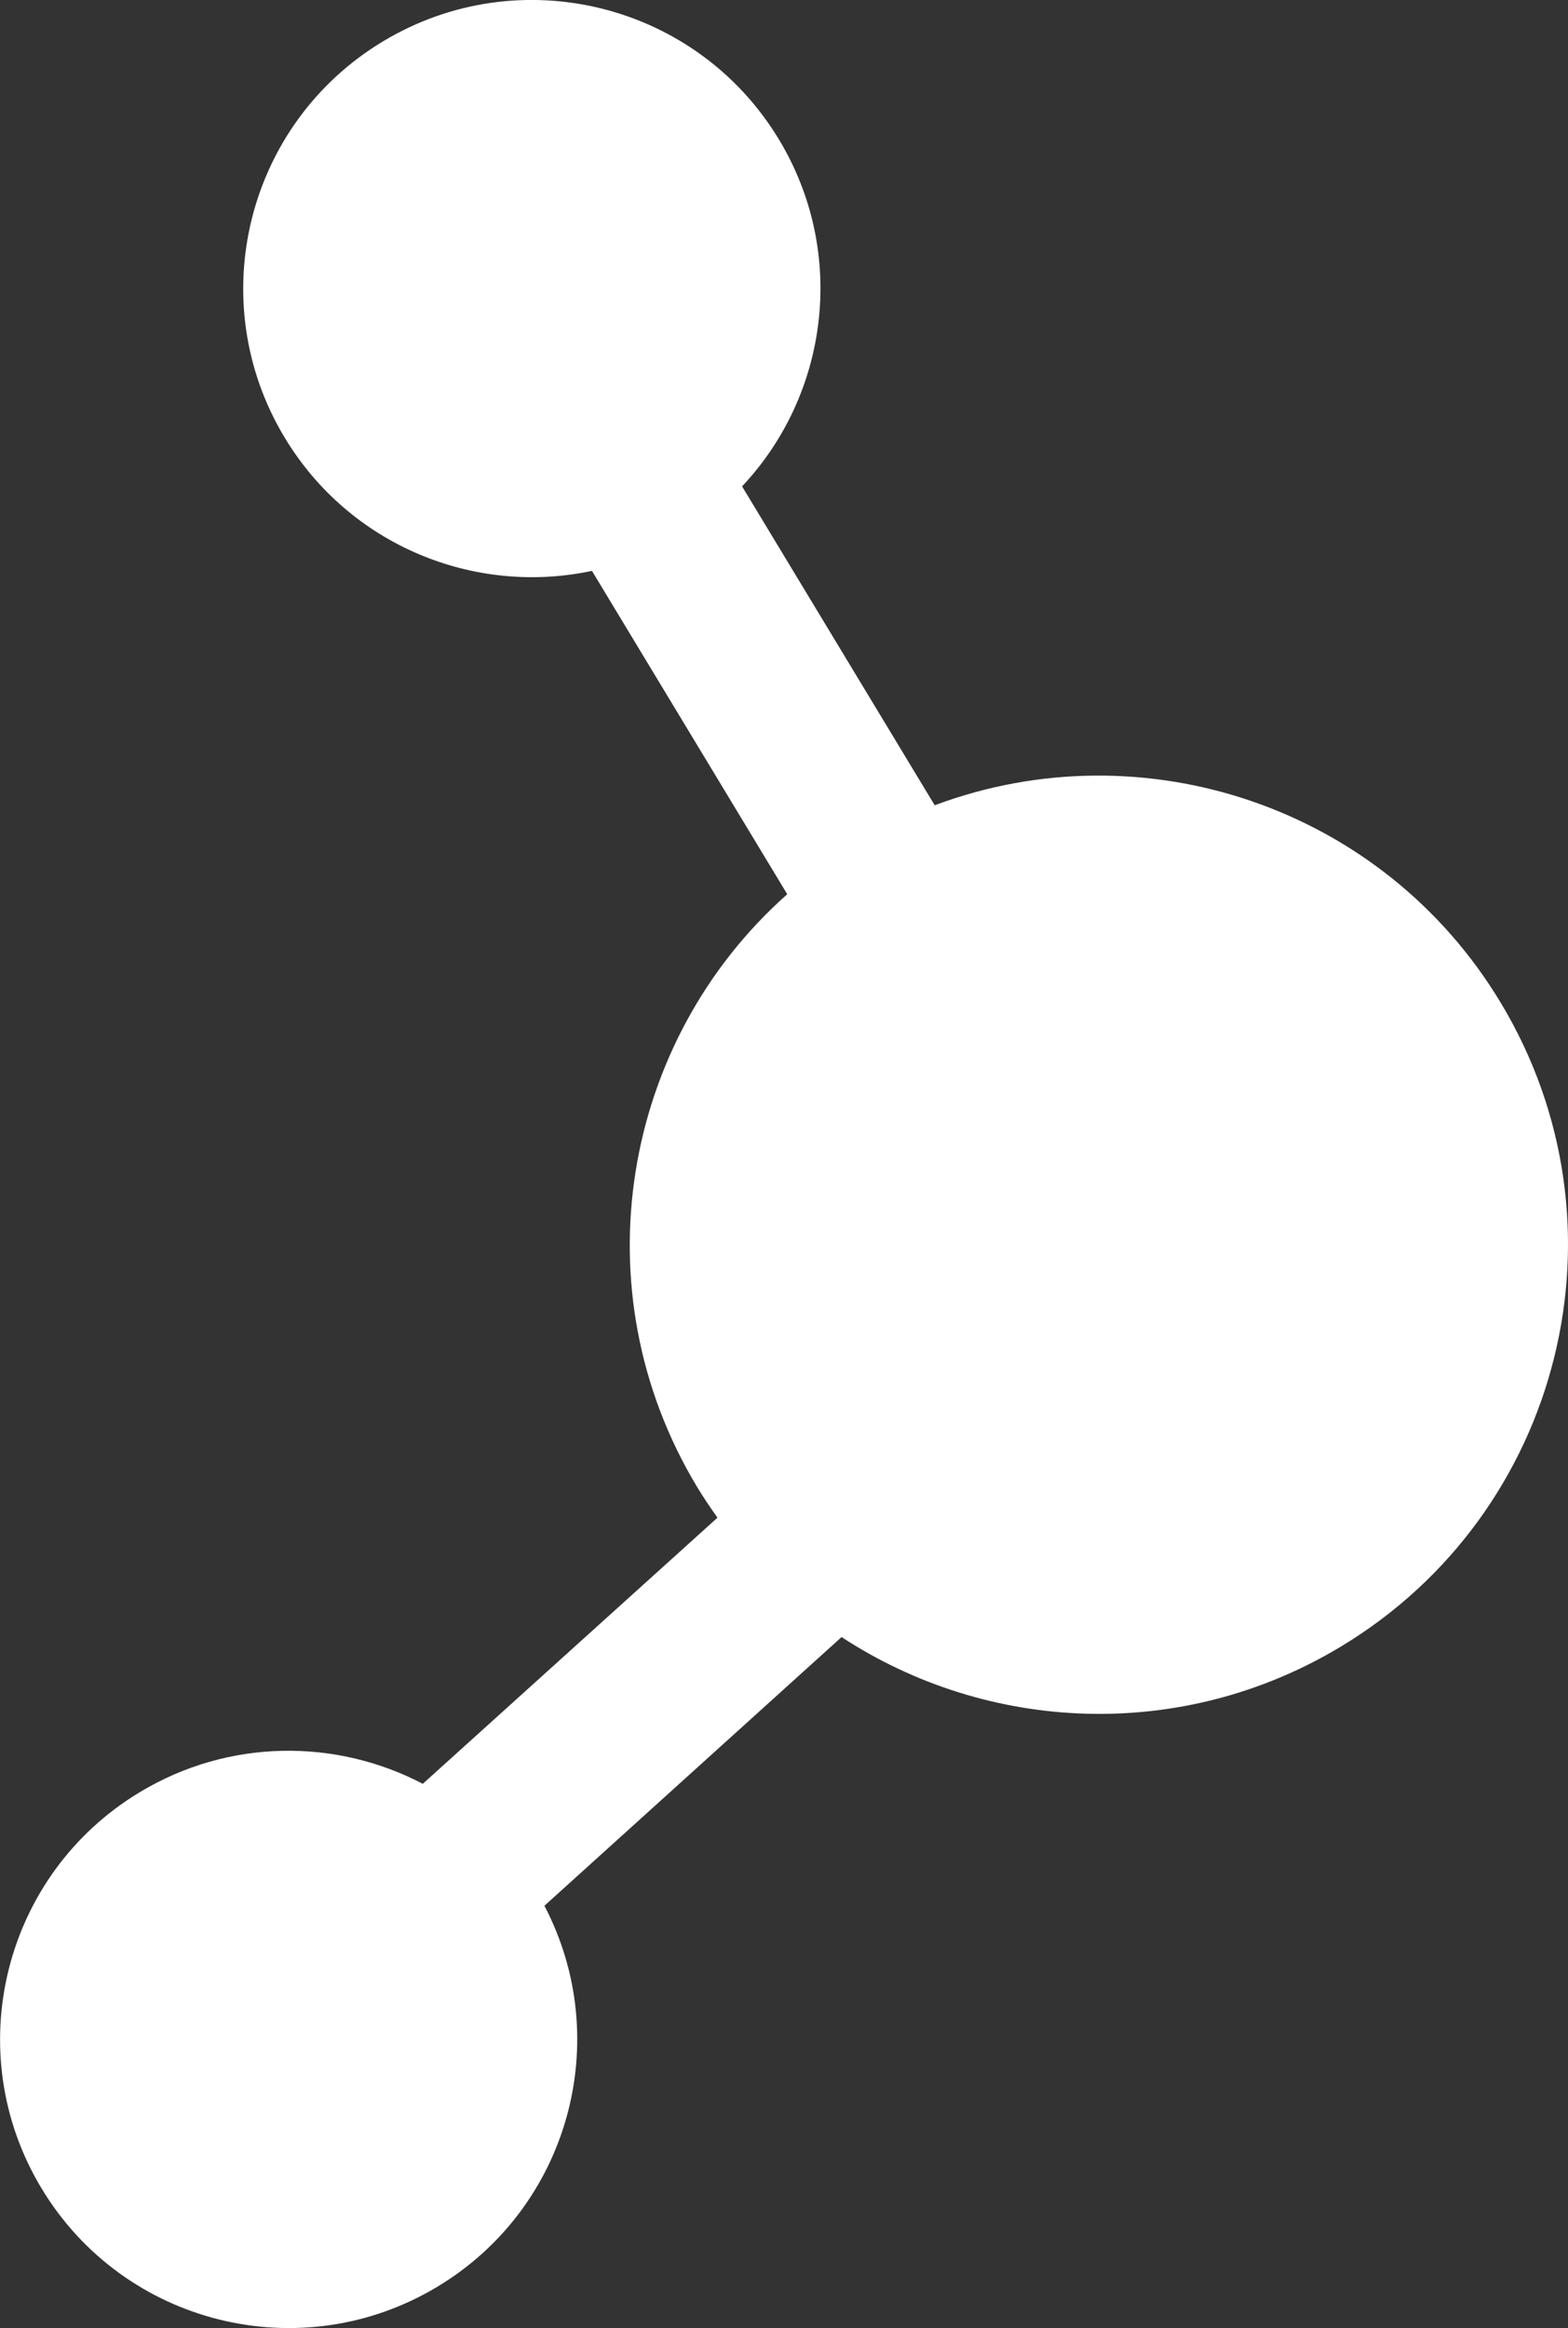
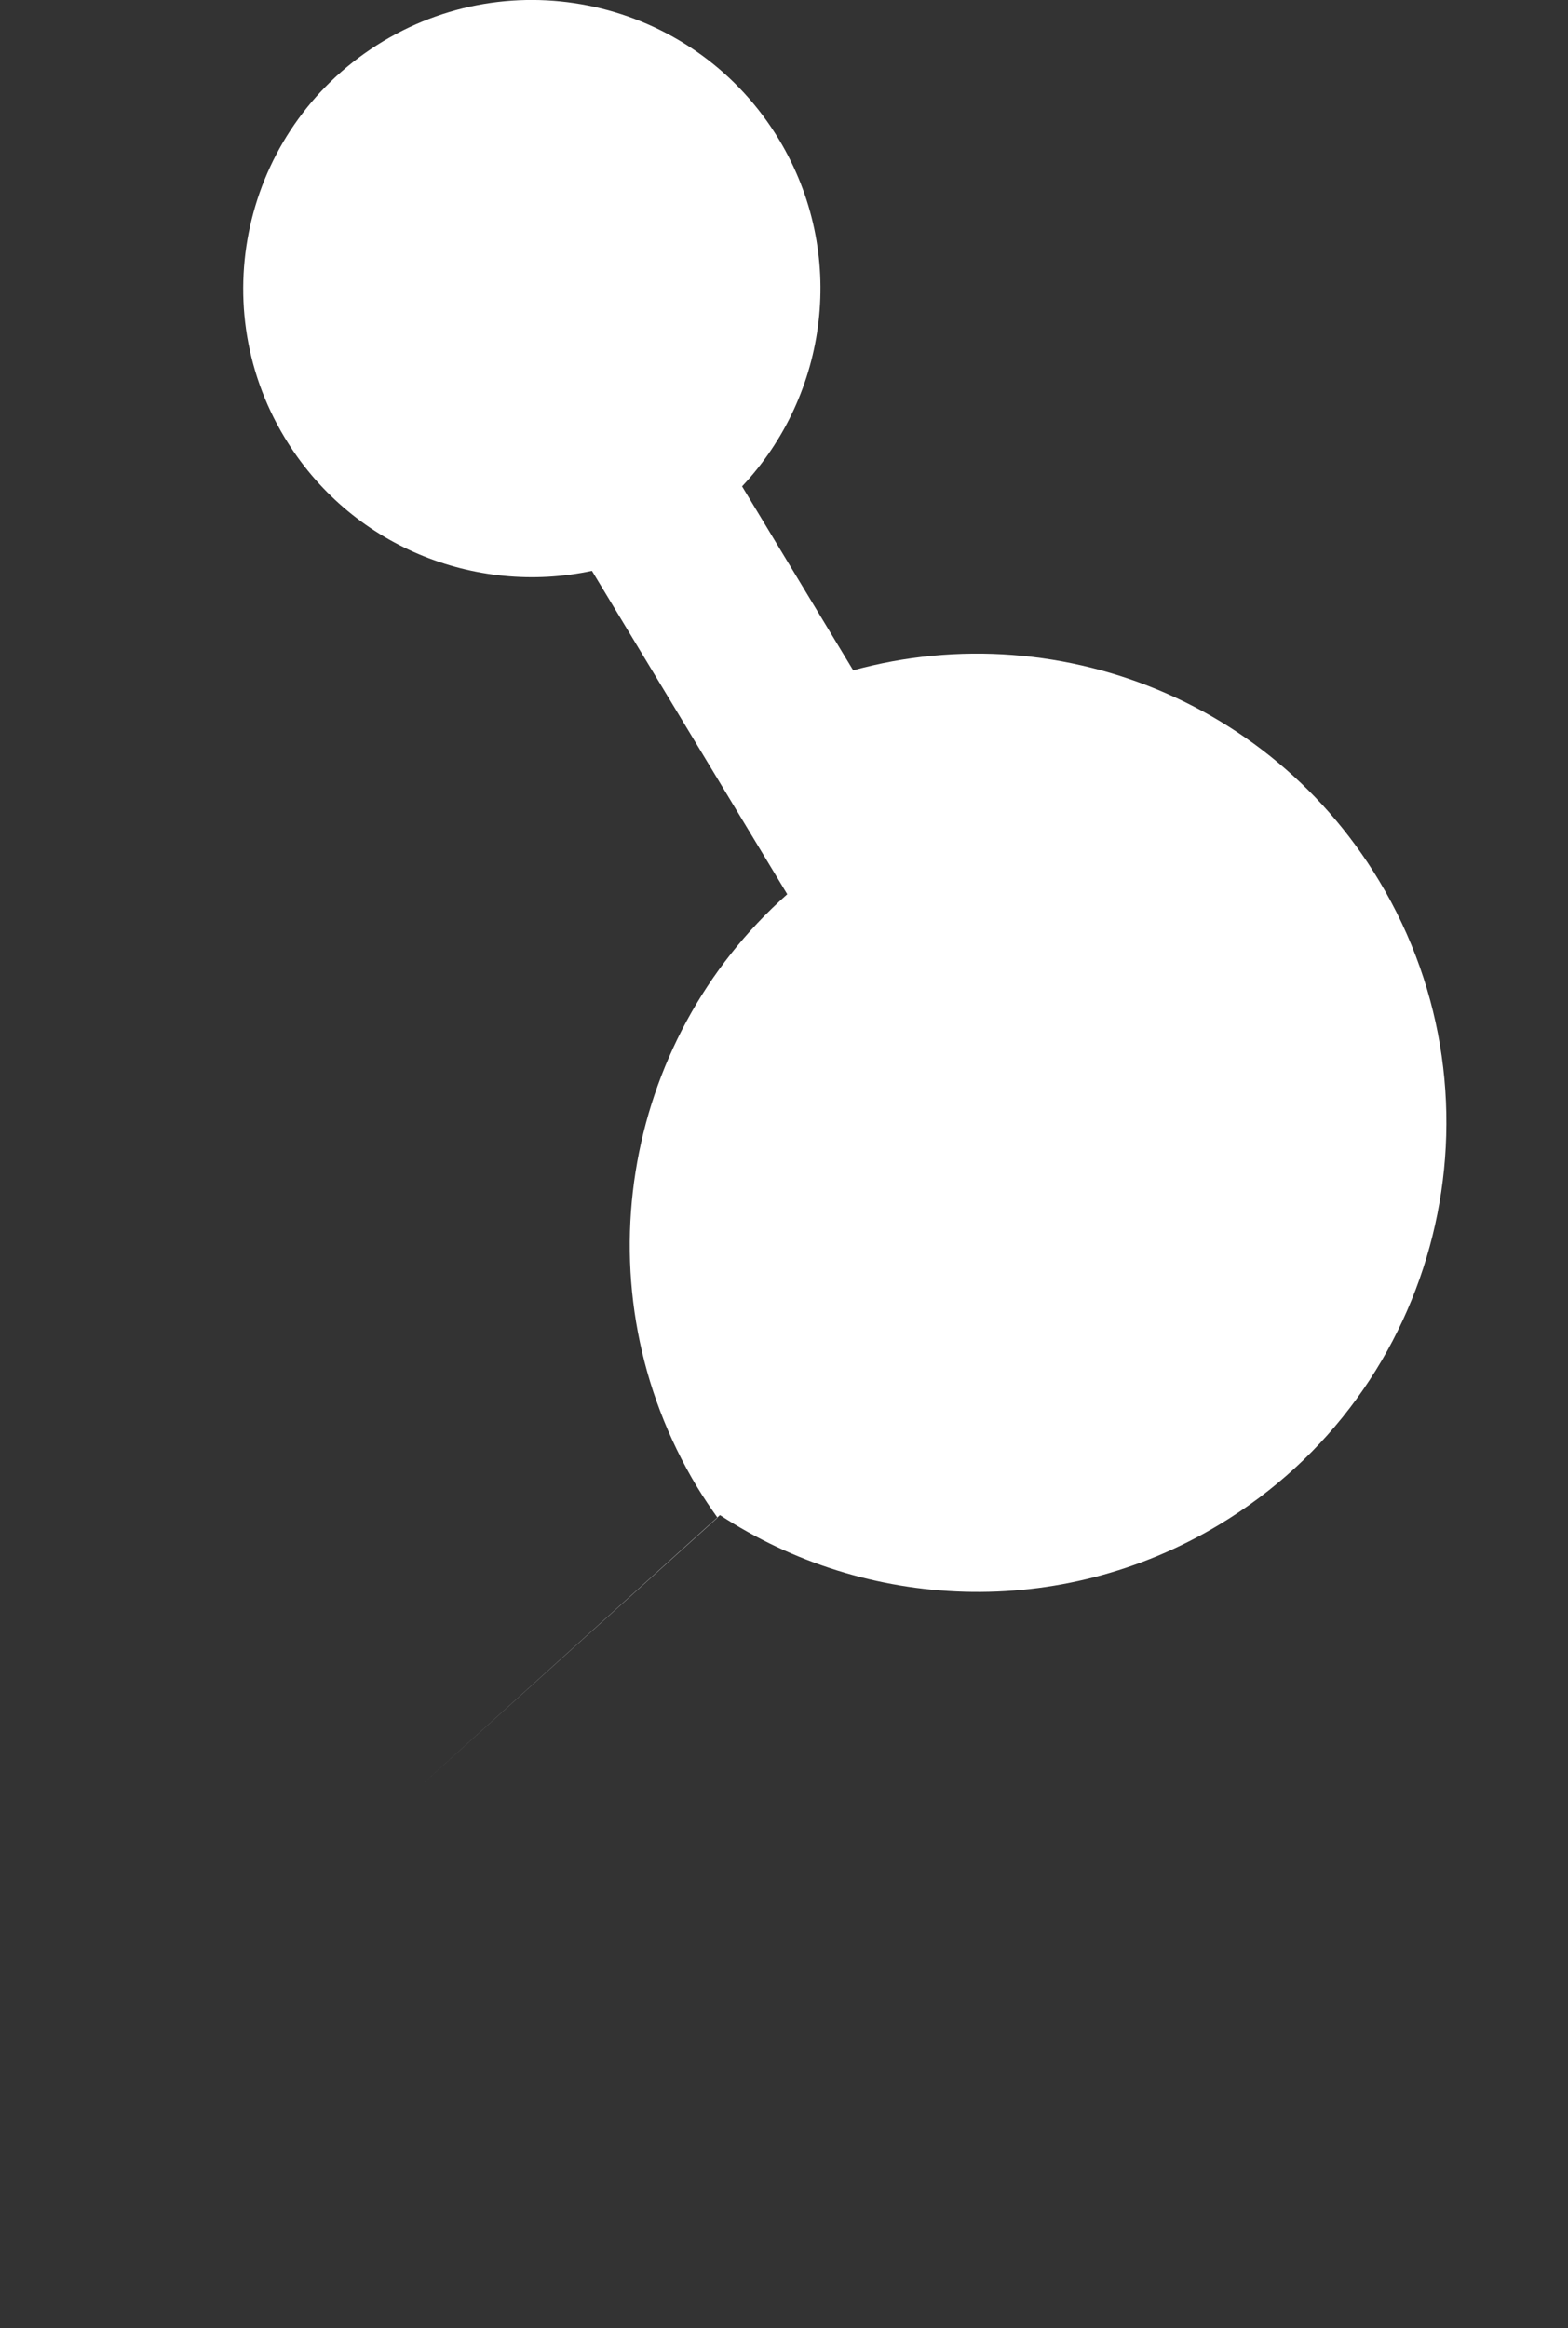
<svg xmlns="http://www.w3.org/2000/svg" id="Layer_2" data-name="Layer 2" viewBox="0 0 152.39 226.23">
  <rect x="0" y="0" width="152.39" height="226.23" fill="#333333" stroke="none" />
  <defs>
    <style>
      .cls-1 {
        fill: #fff;
      }
    </style>
  </defs>
  <g id="Layer_2-2" data-name="Layer 2">
-     <path class="cls-1" d="M90.85,78.26l-18.73-31c8.4-8.92,10.23-22.66,3.6-33.68C67.73,.31,50.49-3.97,37.22,4.02c-13.27,7.99-17.55,25.22-9.56,38.49,6.34,10.53,18.49,15.39,29.87,12.96l18.98,31.42c-16.11,14.29-20.28,38.46-8.77,57.58,.63,1.04,1.3,2.03,1.99,3l-28.64,25.86c-8.39-4.39-18.8-4.43-27.5,.81-13.27,7.99-17.55,25.22-9.56,38.49,7.99,13.27,25.22,17.55,38.49,9.56,12.78-7.69,17.22-23.96,10.39-37.01l28.88-26.11c14.19,9.29,33.02,10.26,48.52,.93,21.57-12.99,28.53-41,15.54-62.57-11.51-19.12-34.82-26.74-54.99-19.19Z" />
+     <path class="cls-1" d="M90.85,78.26l-18.73-31c8.4-8.92,10.23-22.66,3.6-33.68C67.73,.31,50.49-3.97,37.22,4.02c-13.27,7.99-17.55,25.22-9.56,38.49,6.34,10.53,18.49,15.39,29.87,12.96l18.98,31.42c-16.11,14.29-20.28,38.46-8.77,57.58,.63,1.04,1.3,2.03,1.99,3l-28.64,25.86l28.88-26.11c14.19,9.29,33.02,10.26,48.52,.93,21.57-12.99,28.53-41,15.54-62.57-11.51-19.12-34.82-26.74-54.99-19.19Z" />
  </g>
</svg>